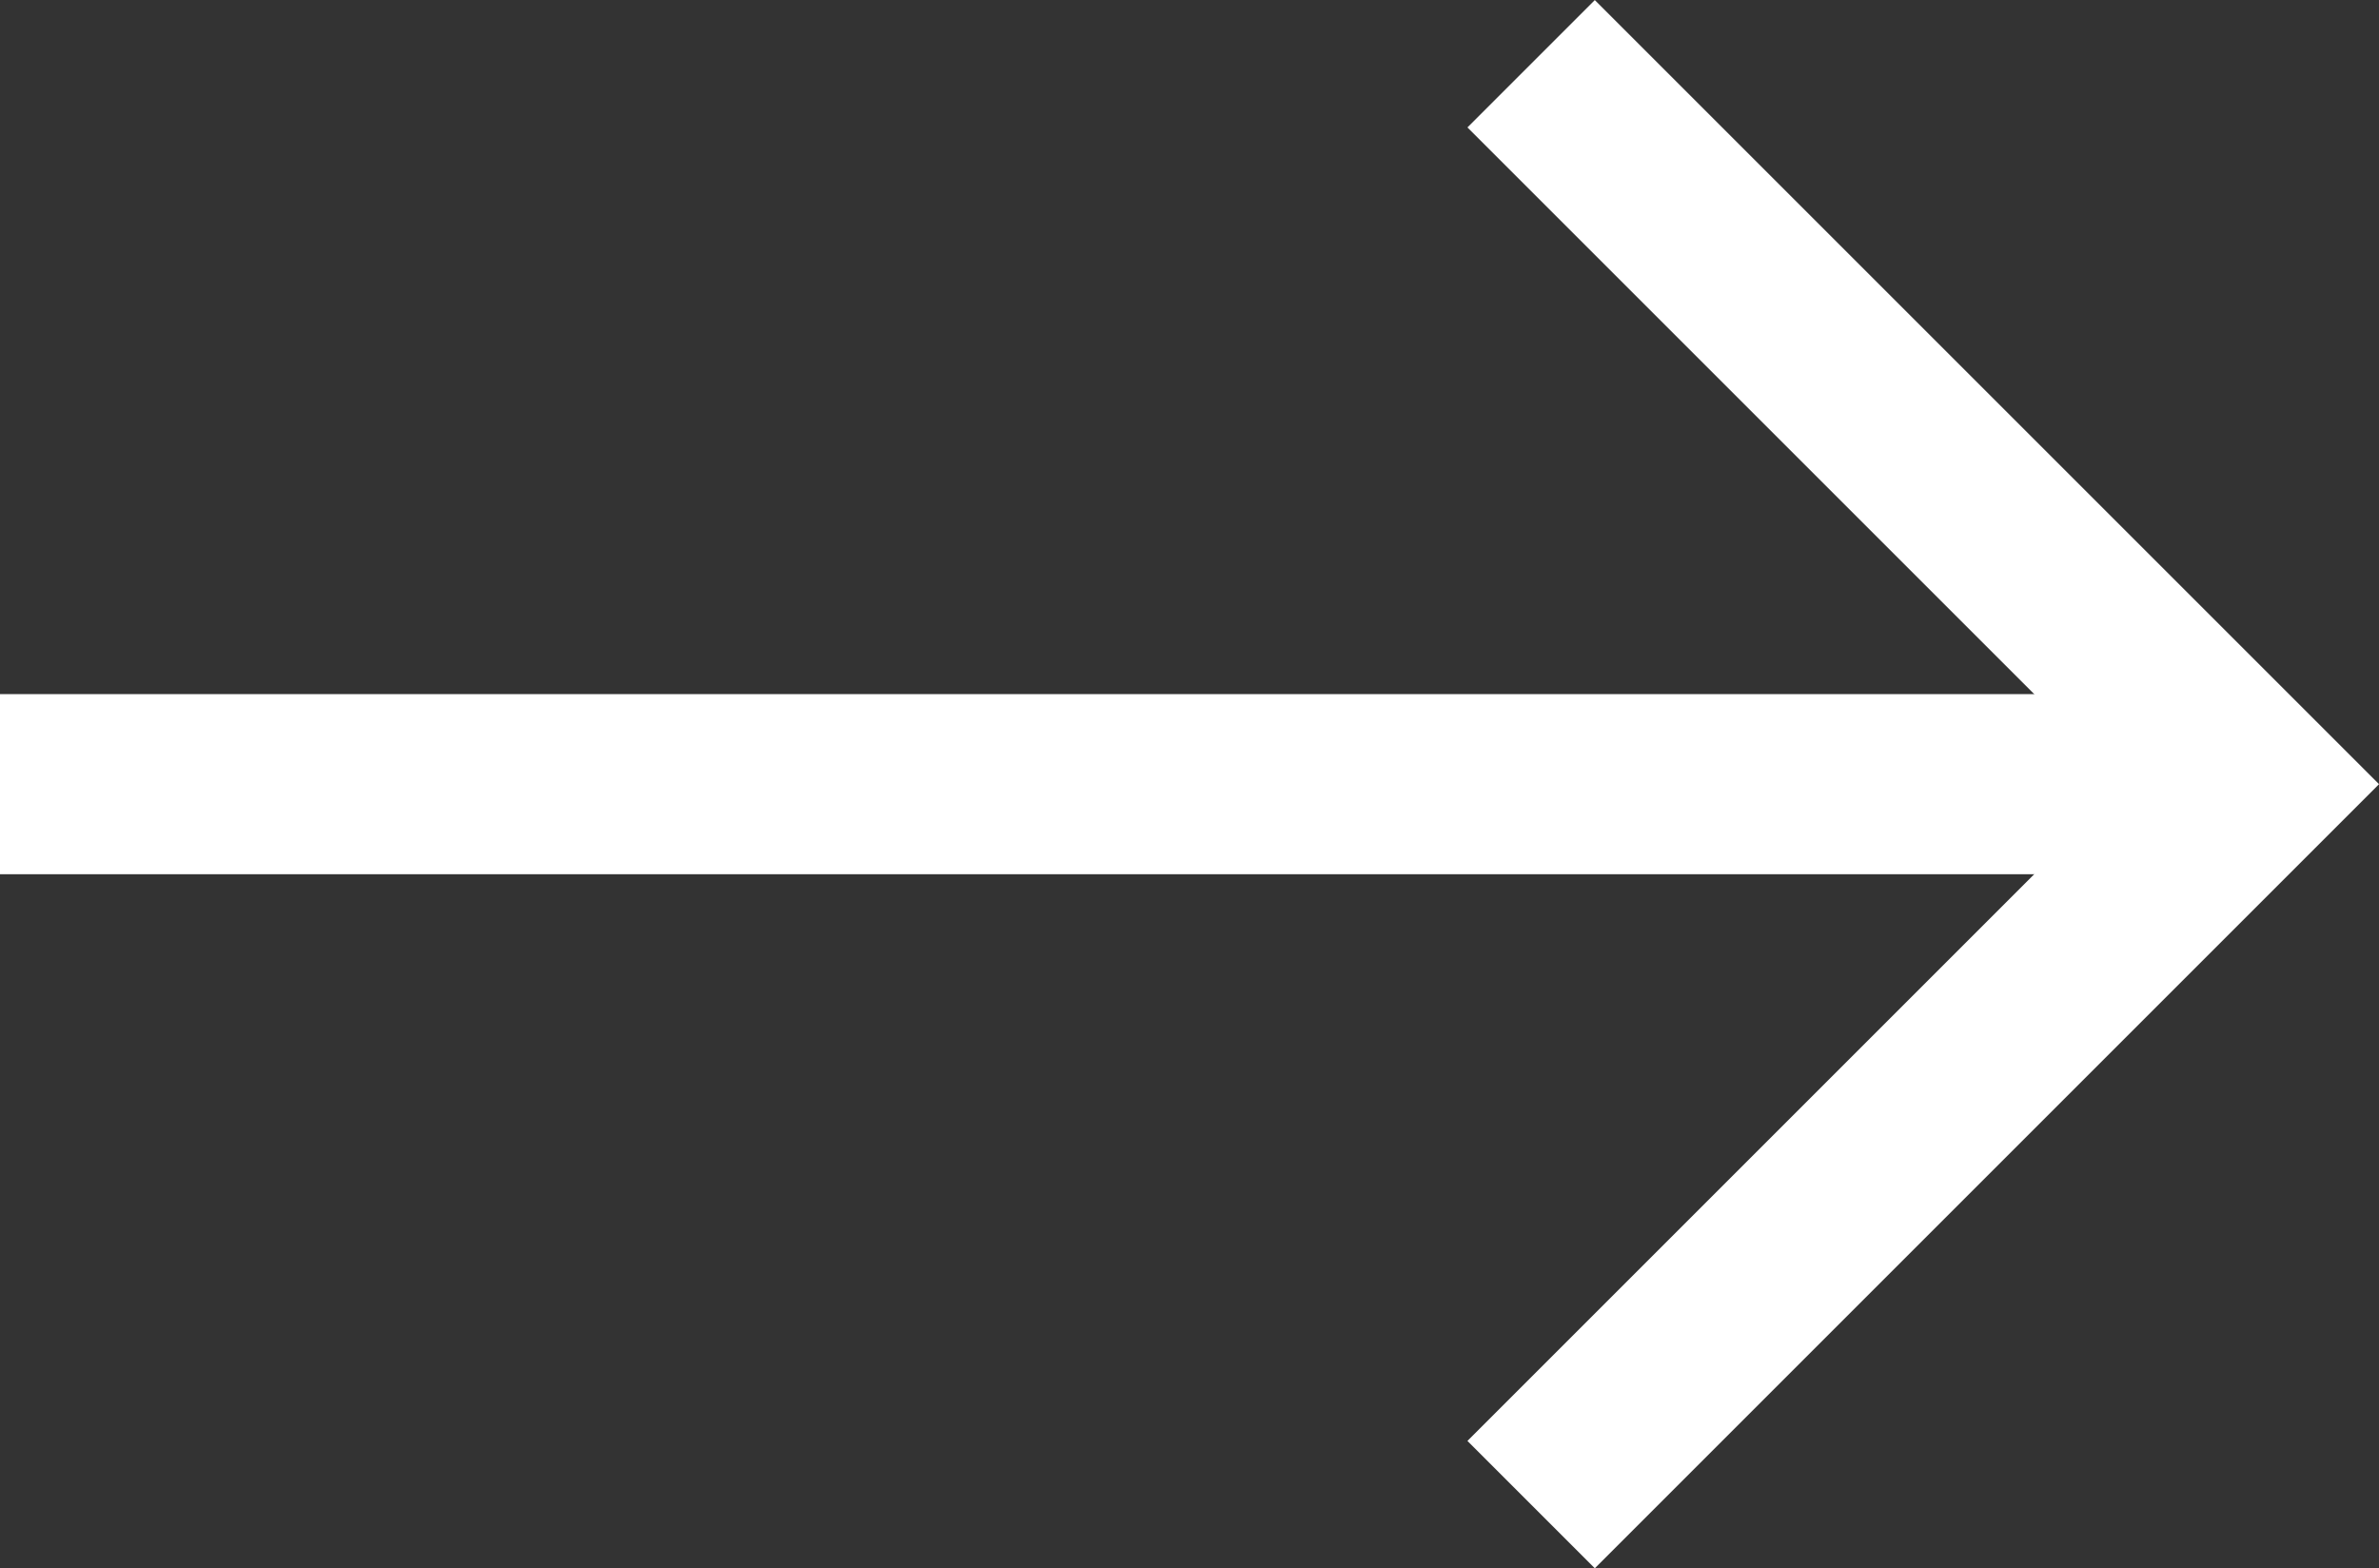
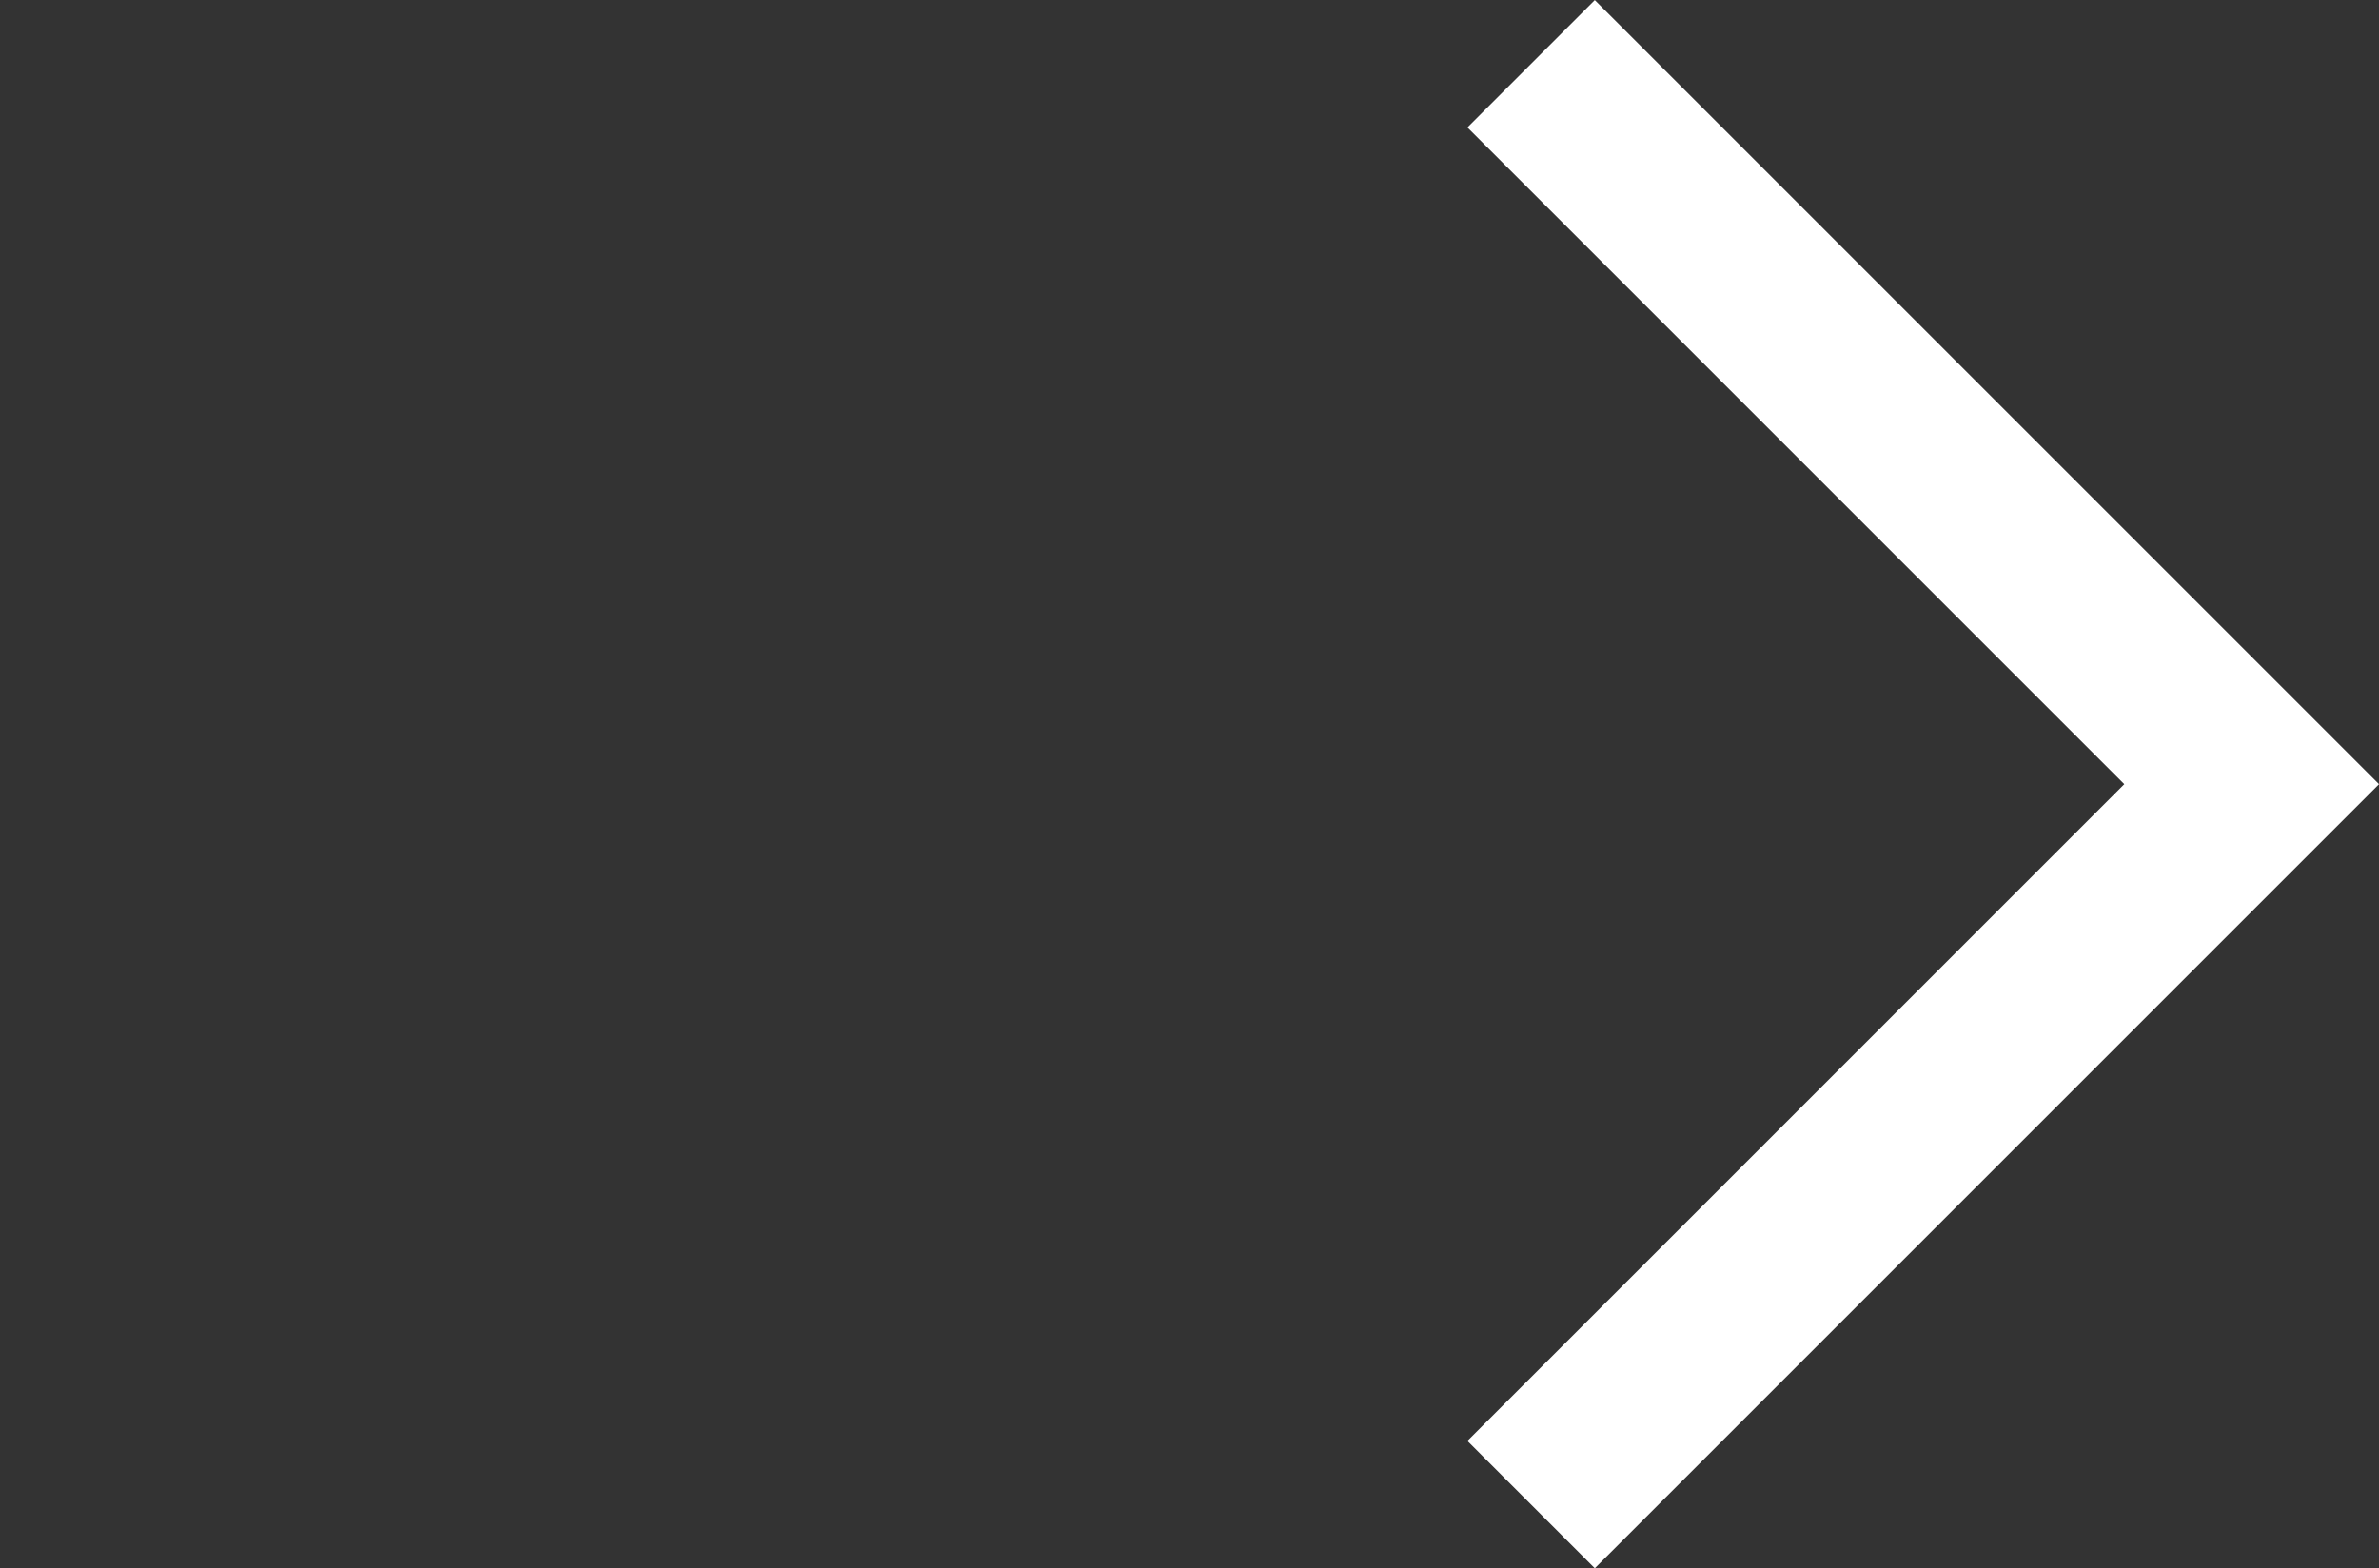
<svg xmlns="http://www.w3.org/2000/svg" width="13.207" height="8.707" viewBox="0 0 13.207 8.707">
  <rect x="0" y="0" width="13.207" height="8.707" fill="#333333" stroke="none" />
  <g transform="translate(0 -0.146)">
    <path d="M1227,832l4,4-4,4" transform="translate(-1218.5 -831.5)" fill="none" stroke="#fff" stroke-miterlimit="10" stroke-width="1" />
-     <line x2="12" transform="translate(0 4.5)" fill="none" stroke="#fff" stroke-miterlimit="10" stroke-width="1" />
  </g>
</svg>